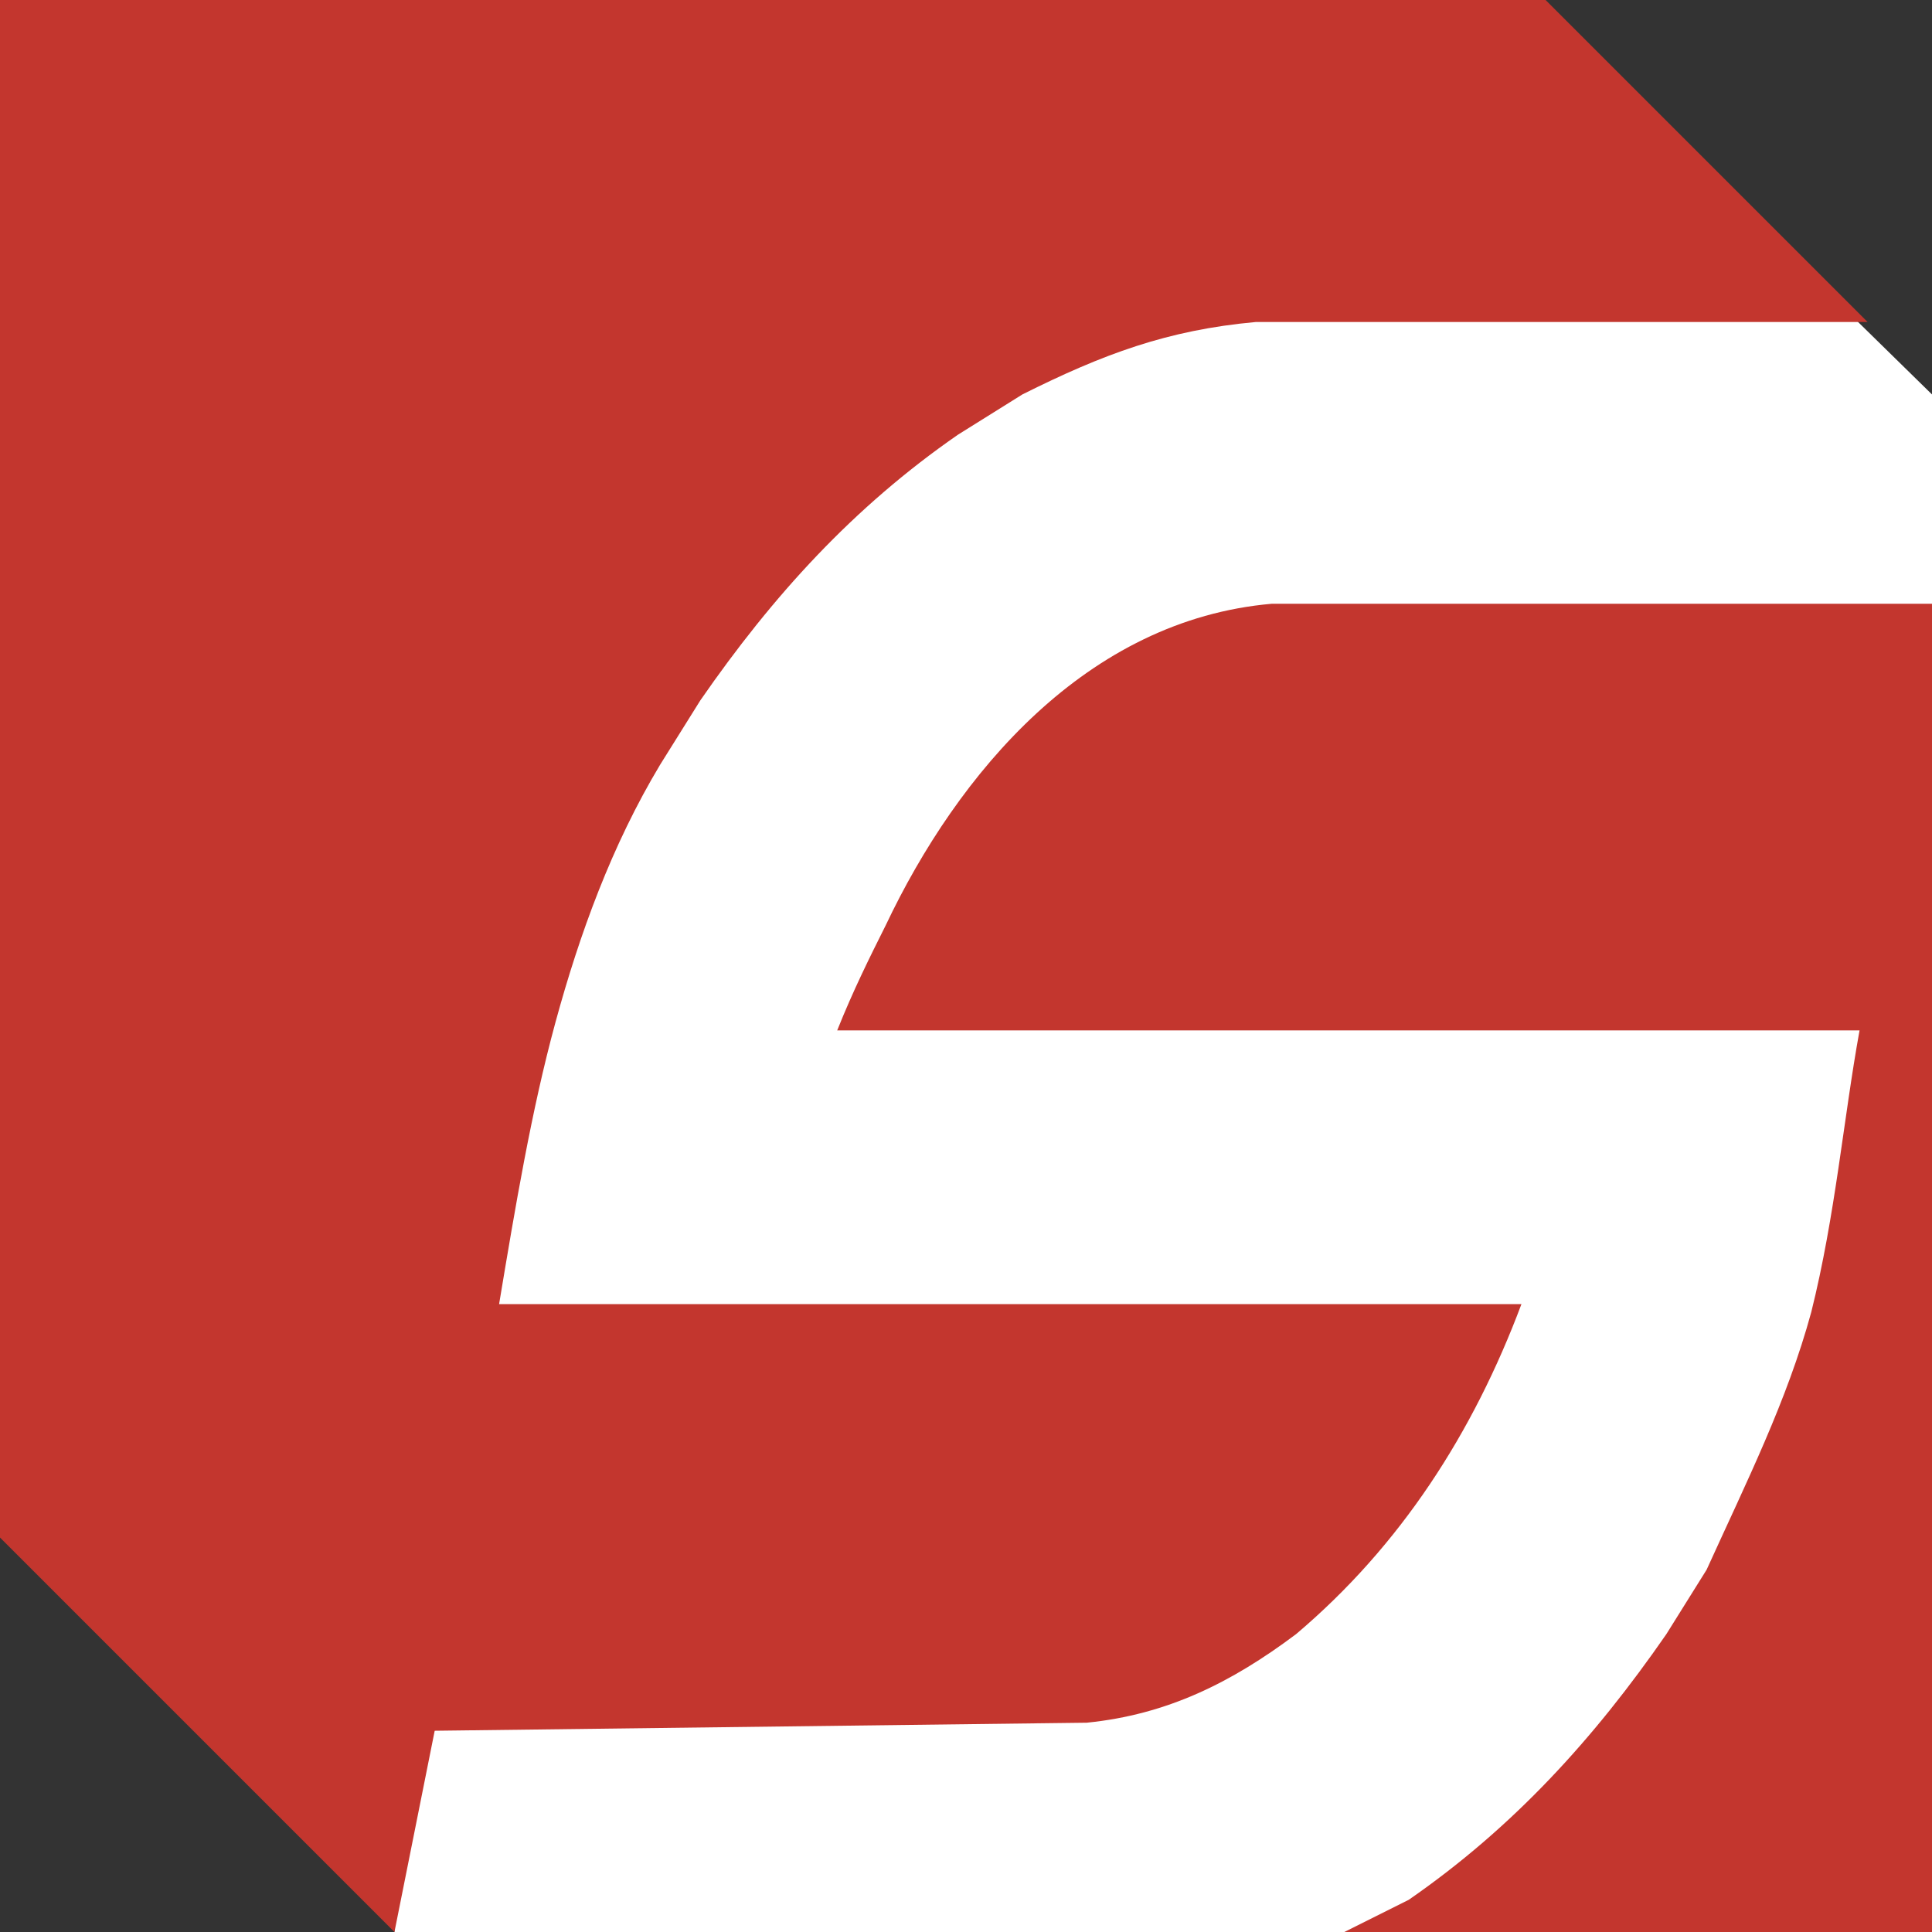
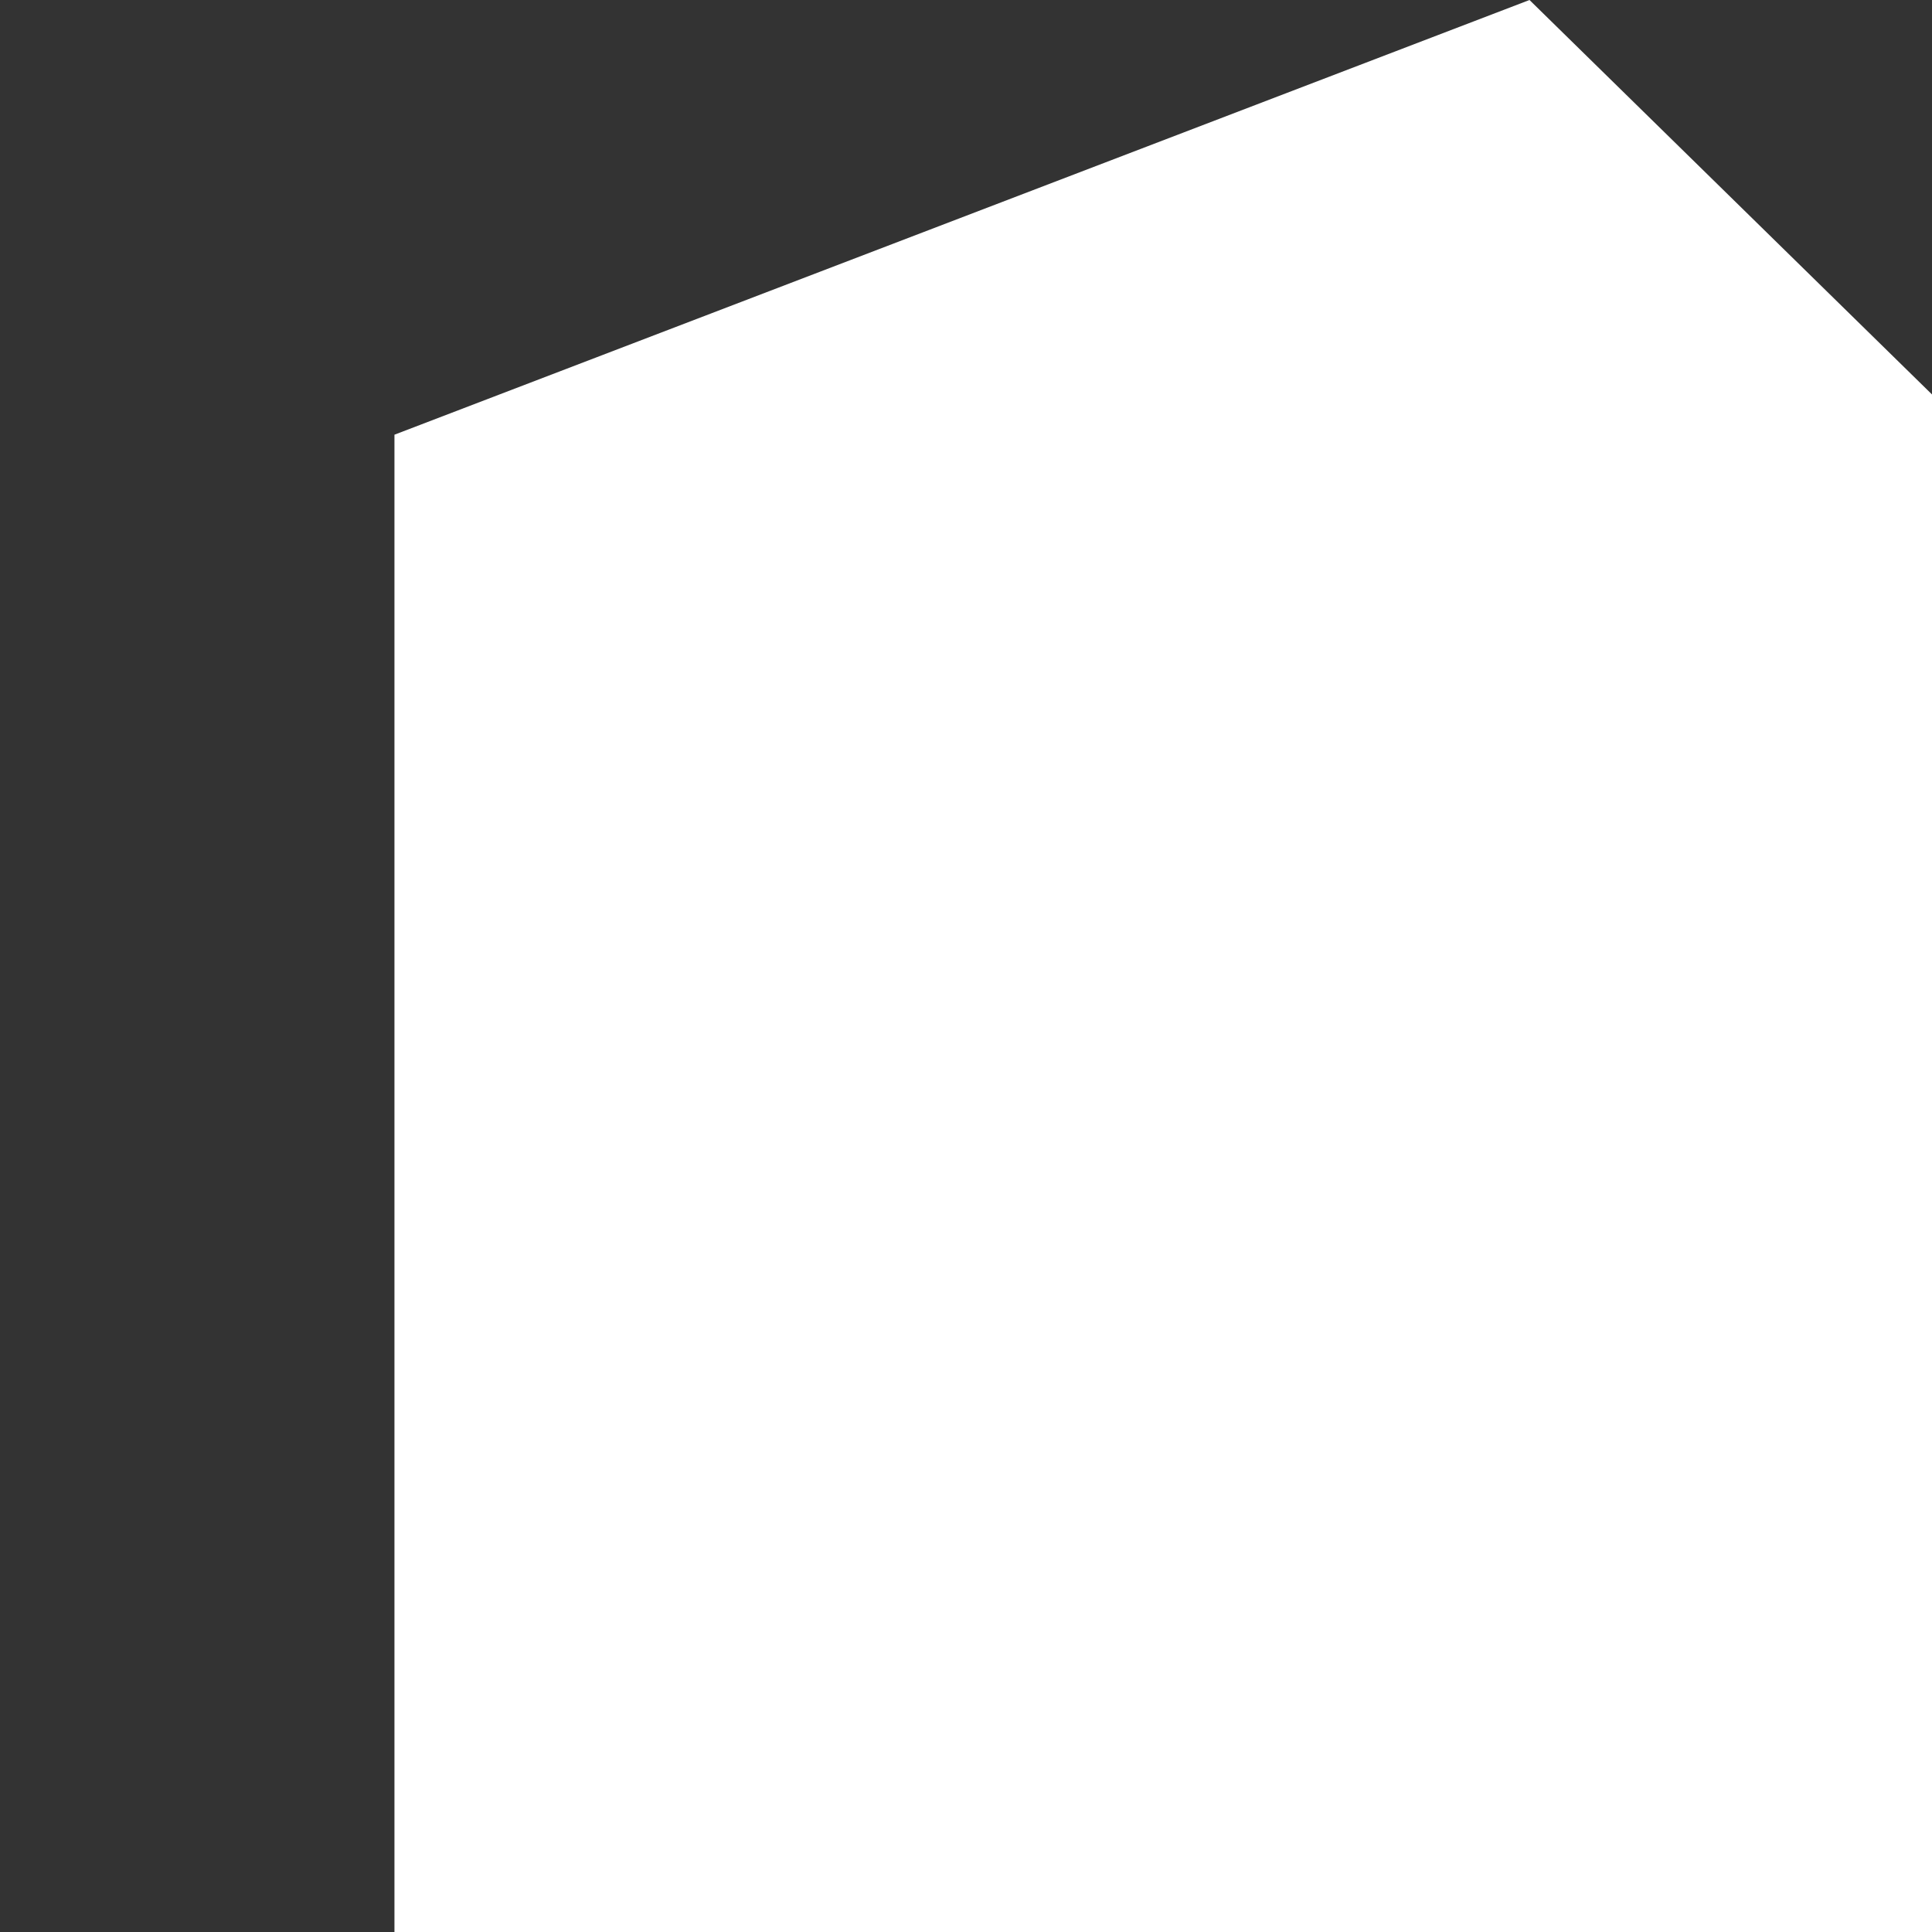
<svg xmlns="http://www.w3.org/2000/svg" version="1.1" id="Слой_1" x="0px" y="0px" viewBox="0 0 24 24" style="enable-background:new 0 0 24 24;" xml:space="preserve">
  <rect x="0" y="0" width="24" height="24" fill="#333333" stroke="none" />
  <style type="text/css"> .st0{fill-rule:evenodd;clip-rule:evenodd;fill:#FFFFFF;} .st1{fill-rule:evenodd;clip-rule:evenodd;fill:#C3362E;} </style>
  <g>
    <polygon class="st0" points="19,0 24,4.9 24,24 4.9,24 4.9,5.4 " />
    <g>
-       <path class="st1" d="M13.5,21.4c1-0.1,1.8-0.5,2.6-1.1c1.3-1.1,2.2-2.5,2.8-4.1H6.2c0.2-1.2,0.4-2.4,0.7-3.5 c0.3-1.1,0.7-2.2,1.3-3.2l0.5-0.8c0.9-1.3,1.9-2.4,3.2-3.3l0.8-0.5c1-0.5,1.8-0.8,2.9-0.9l7.6,0l-4-4H0v19.1C1.9,21,3,22.1,4.9,24 h0l0.5-2.5L13.5,21.4z" />
-       <path class="st1" d="M11,11.5c-0.2,0.4-0.4,0.8-0.6,1.3h12.7c-0.2,1.1-0.3,2.3-0.6,3.5c-0.3,1.1-0.8,2.1-1.3,3.2l-0.5,0.8 c-0.9,1.3-1.9,2.4-3.2,3.3l-0.8,0.4c0,0,0,0,0,0H24V7.5h-8.2C13.5,7.7,11.9,9.6,11,11.5z" />
-     </g>
+       </g>
  </g>
</svg>